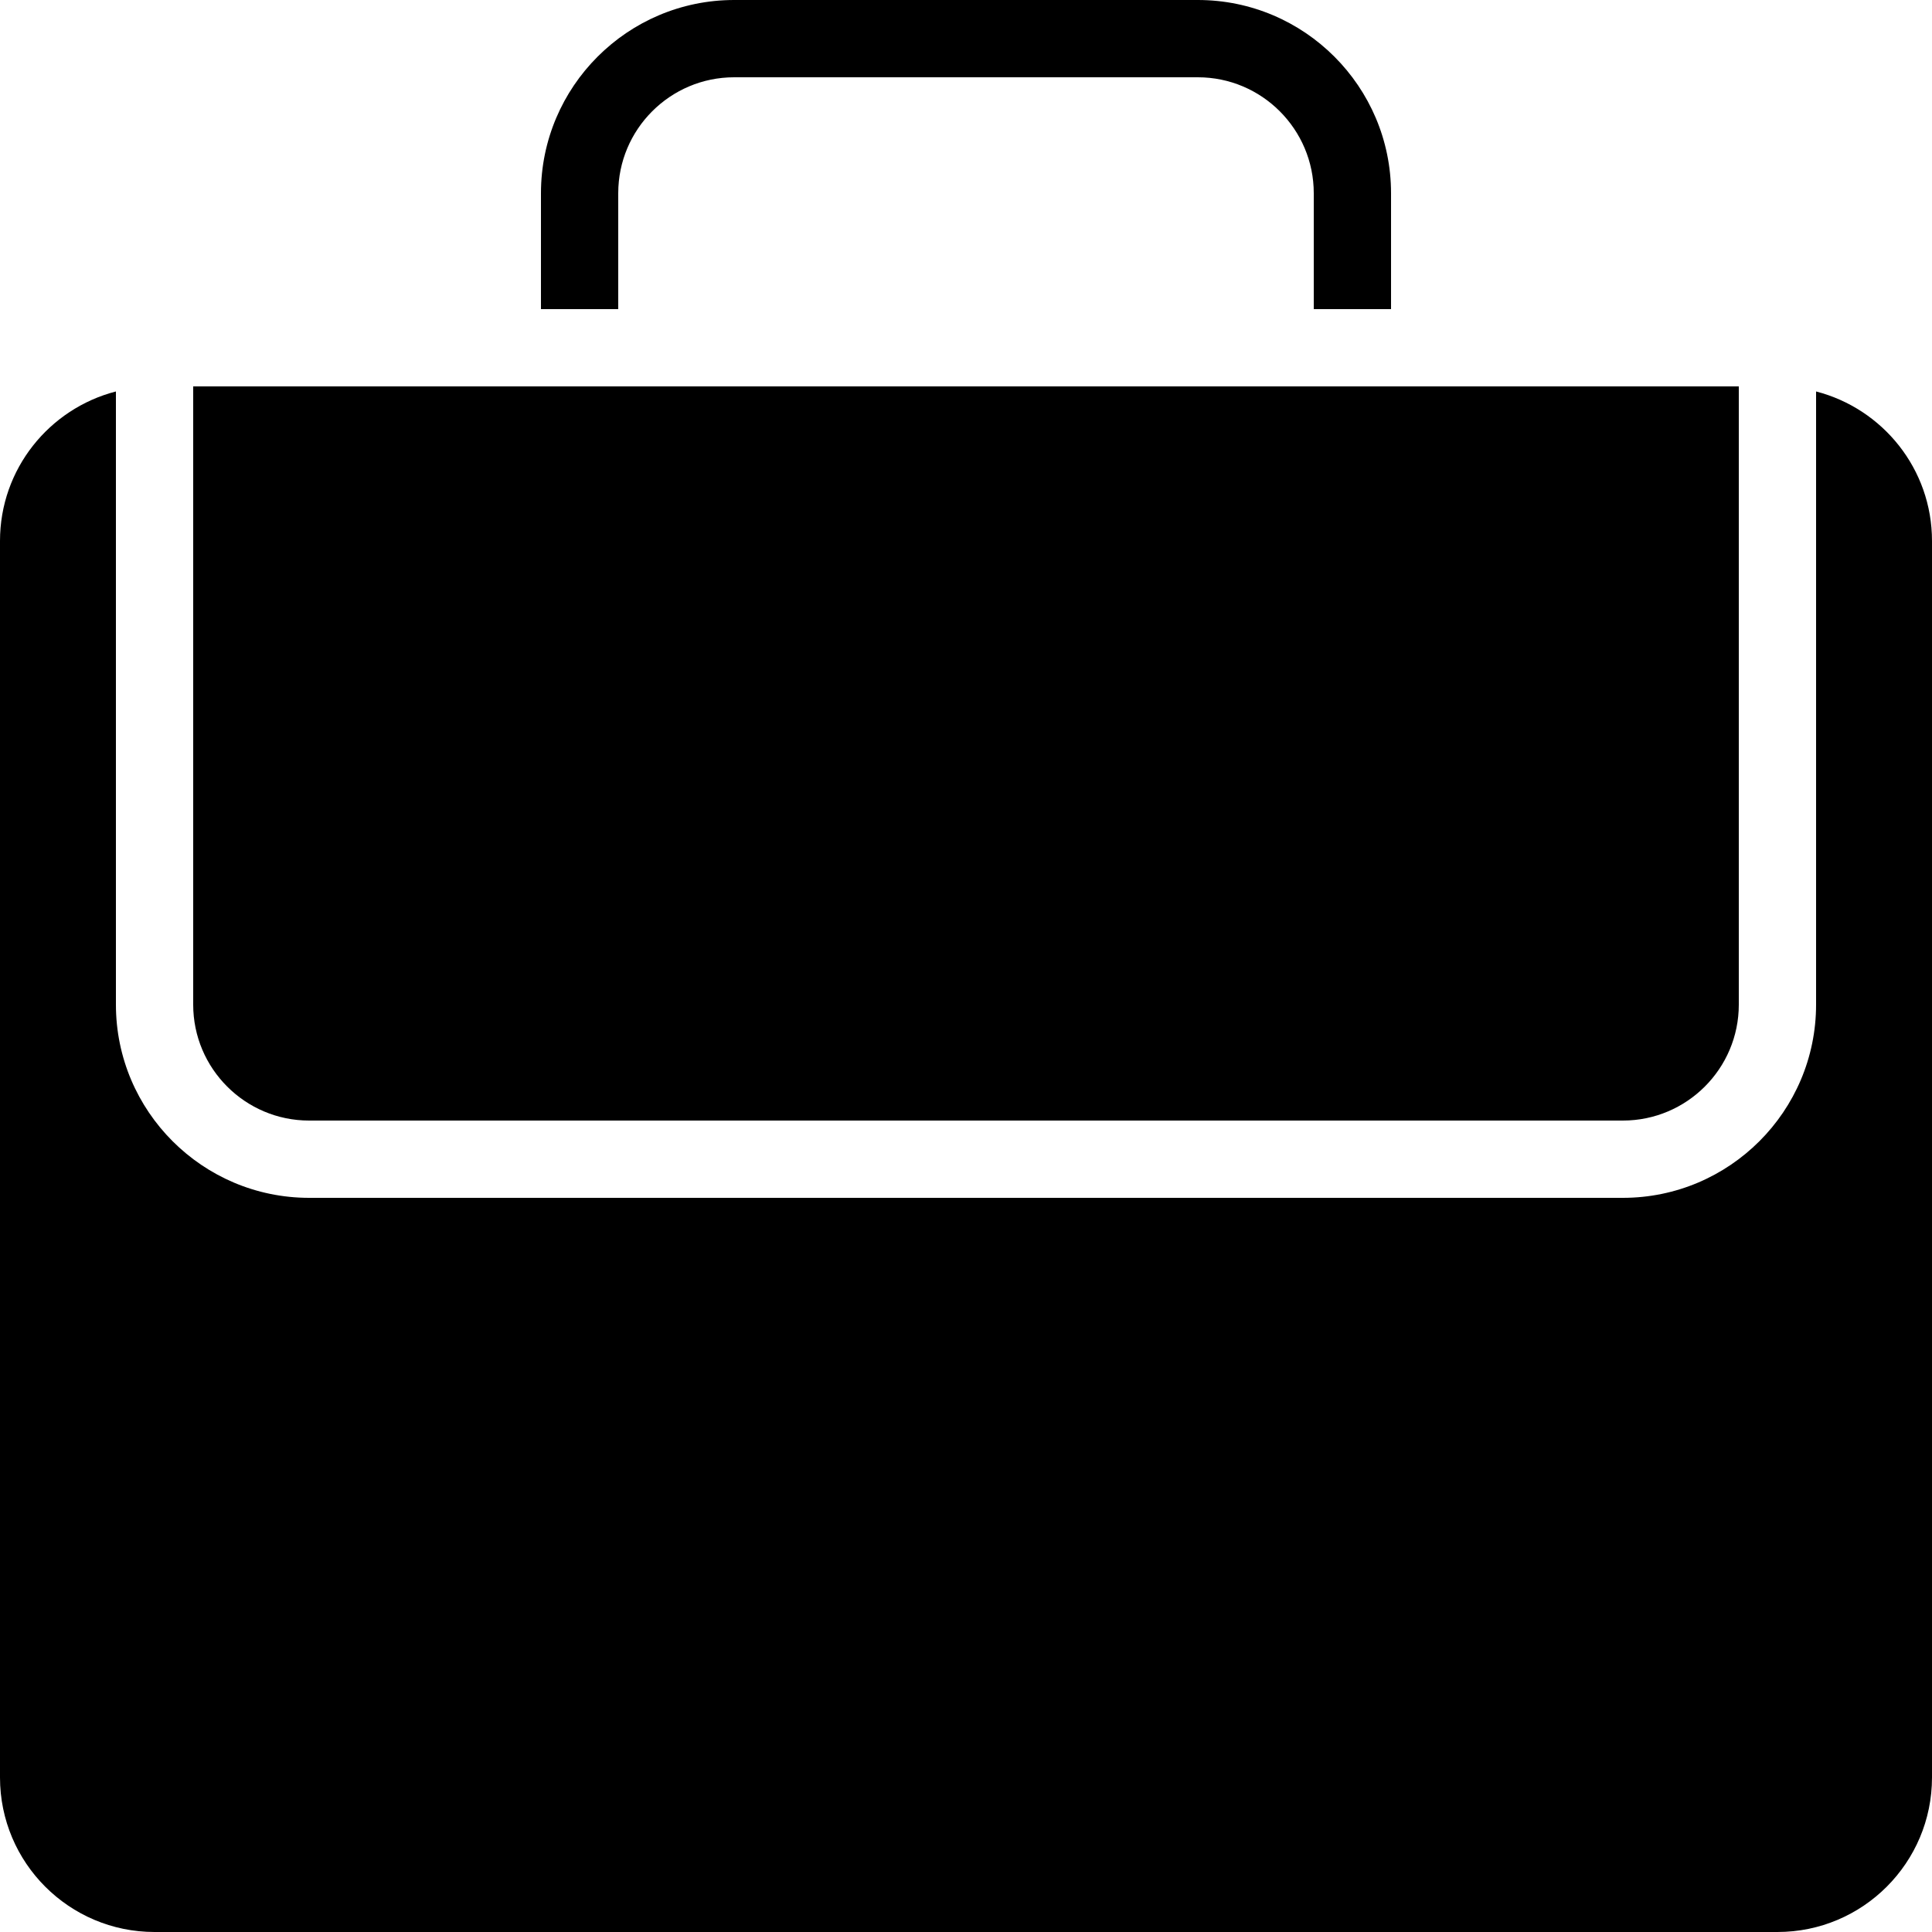
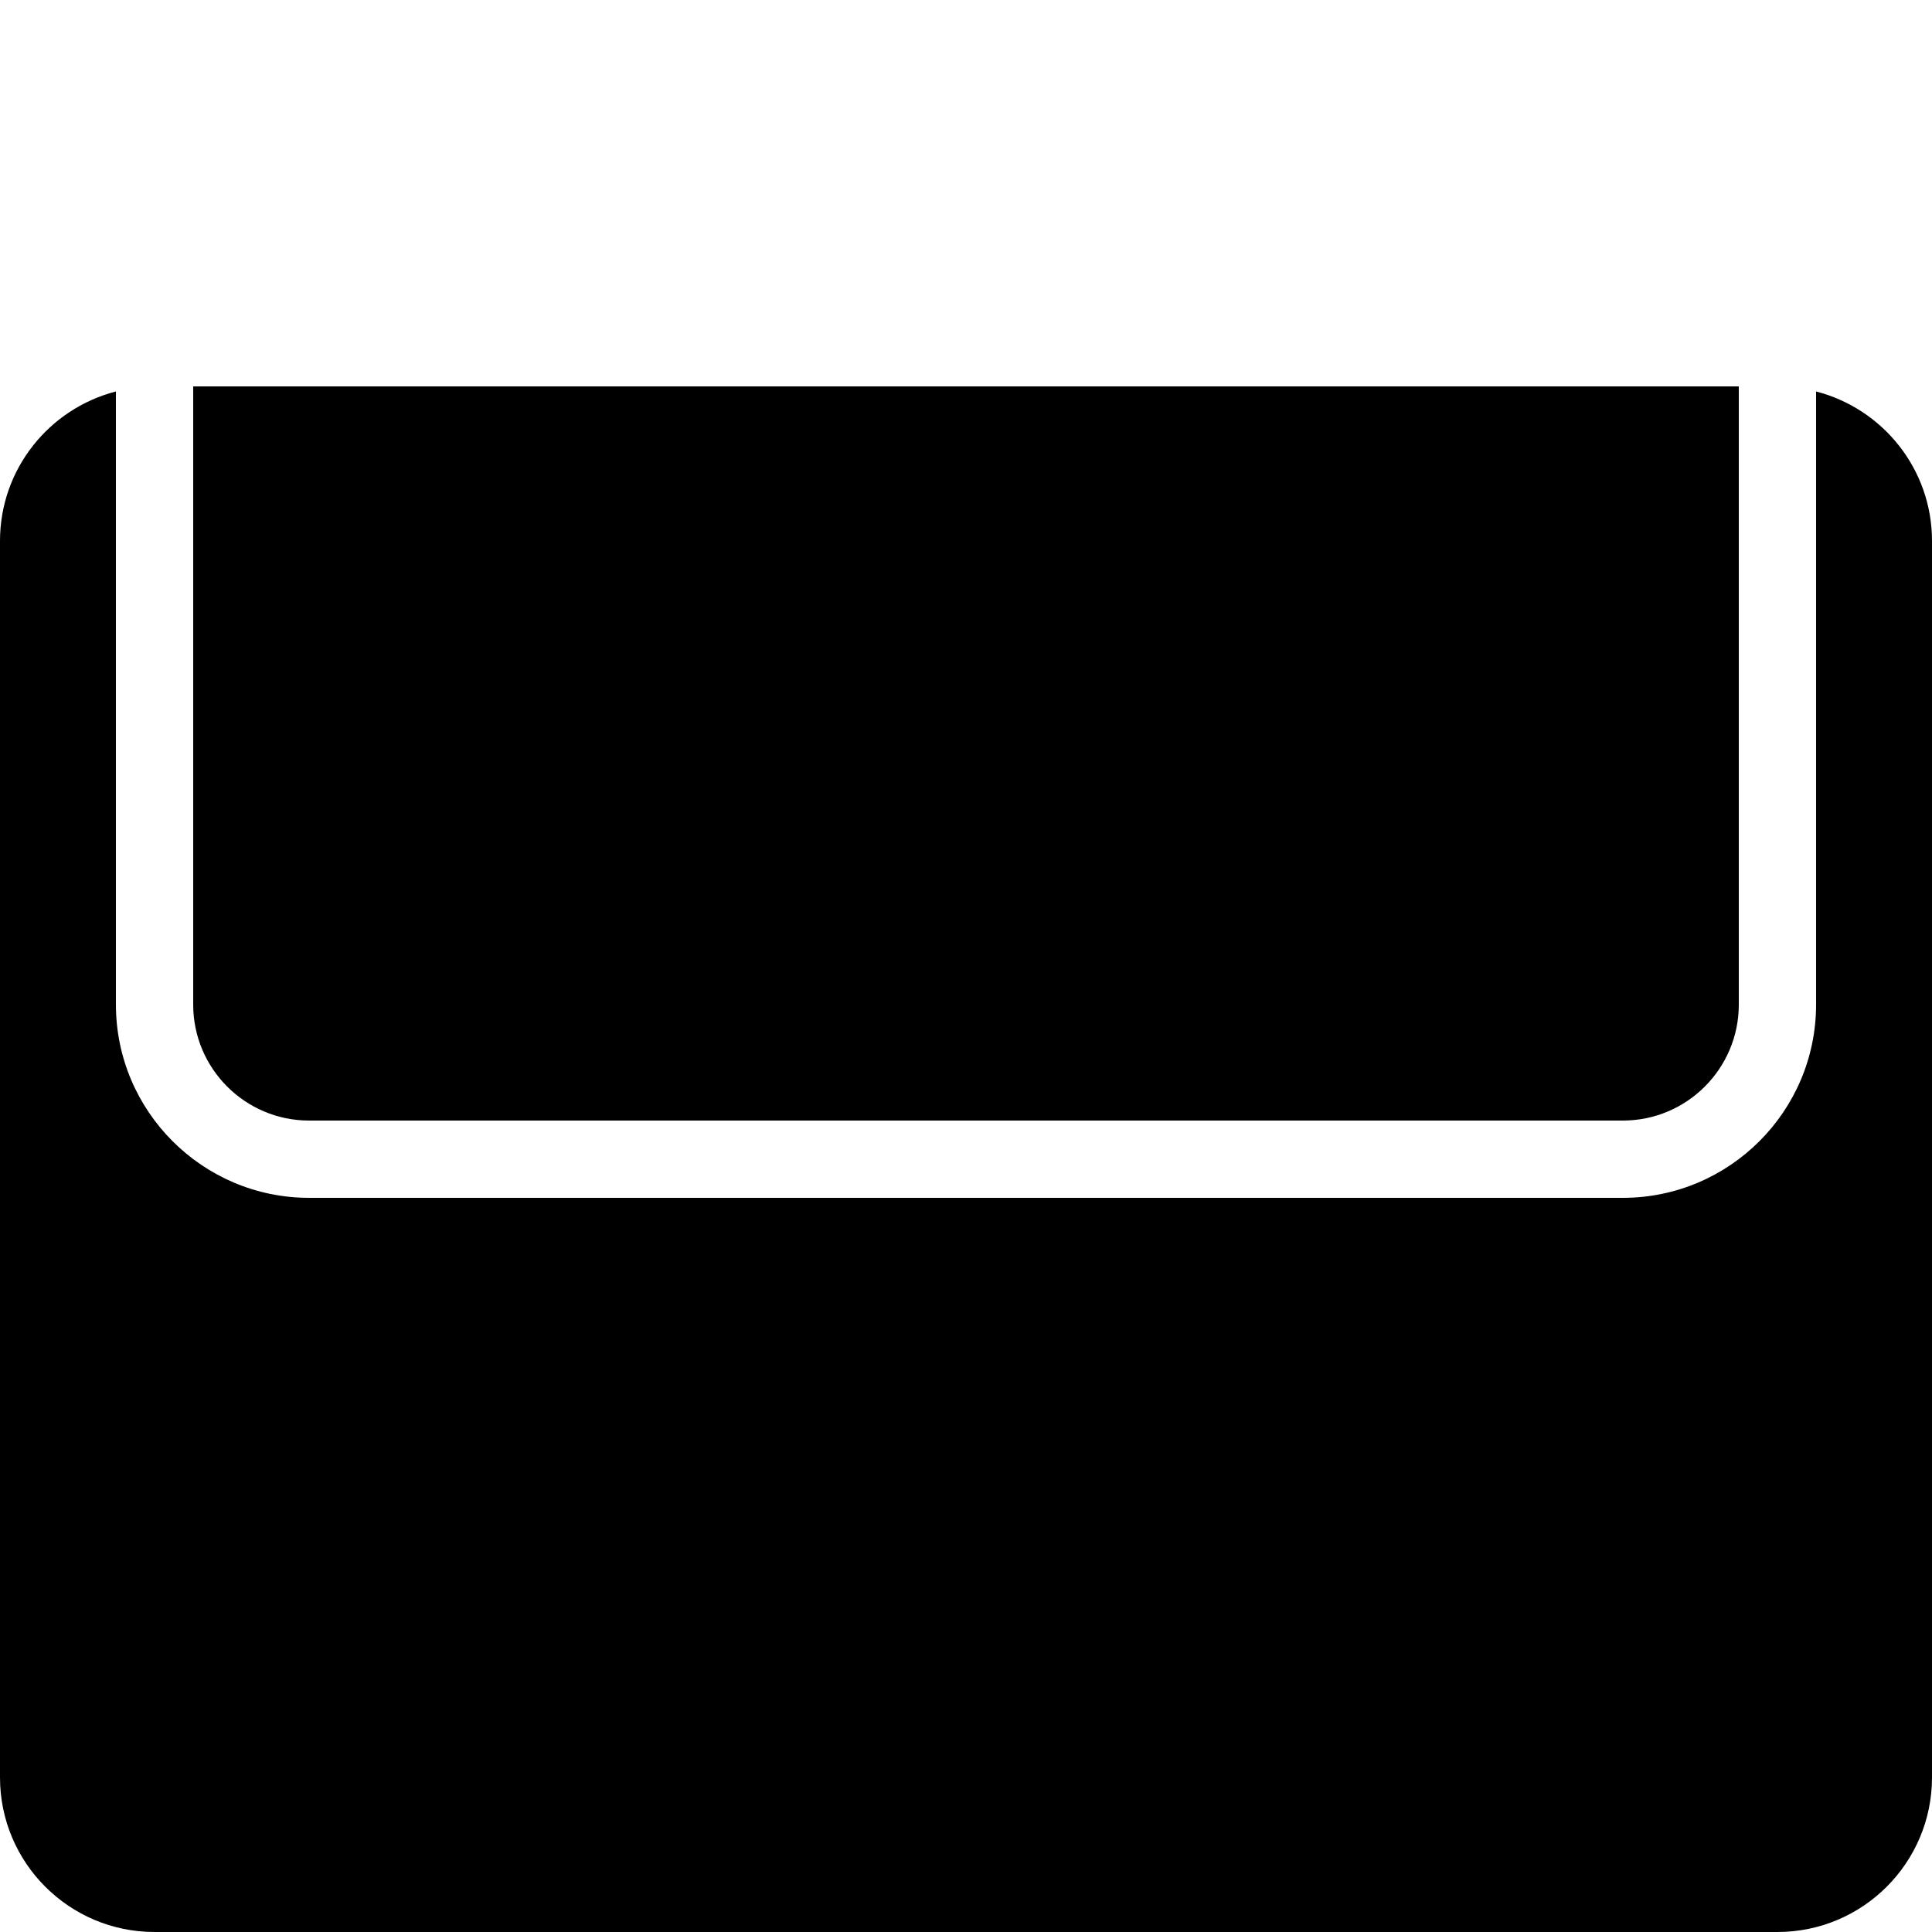
<svg xmlns="http://www.w3.org/2000/svg" version="1.1" id="Layer_1" x="0px" y="0px" width="100px" height="100px" viewBox="0 0 100 100" enable-background="new 0 0 100 100" xml:space="preserve">
-   <path d="M32,16v-6c0-3.309,2.691-6,6-6h24c3.309,0,6,2.691,6,6v6h4v-6c0-5.514-4.486-10-10-10H38c-5.514,0-10,4.486-10,10v6H32z" />
  <g>
    <path d="M16,58h68c3.309,0,6-2.691,6-6V24v-4H10v4v28C10,55.309,12.691,58,16,58z" />
    <path d="M94,20.262V24v28c0,5.514-4.486,10-10,10H16c-5.514,0-10-4.486-10-10V24v-3.738C2.551,21.152,0,24.274,0,28v64   c0,4.418,3.582,8,8,8h84c4.418,0,8-3.582,8-8V28C100,24.274,97.447,21.152,94,20.262z" />
  </g>
</svg>